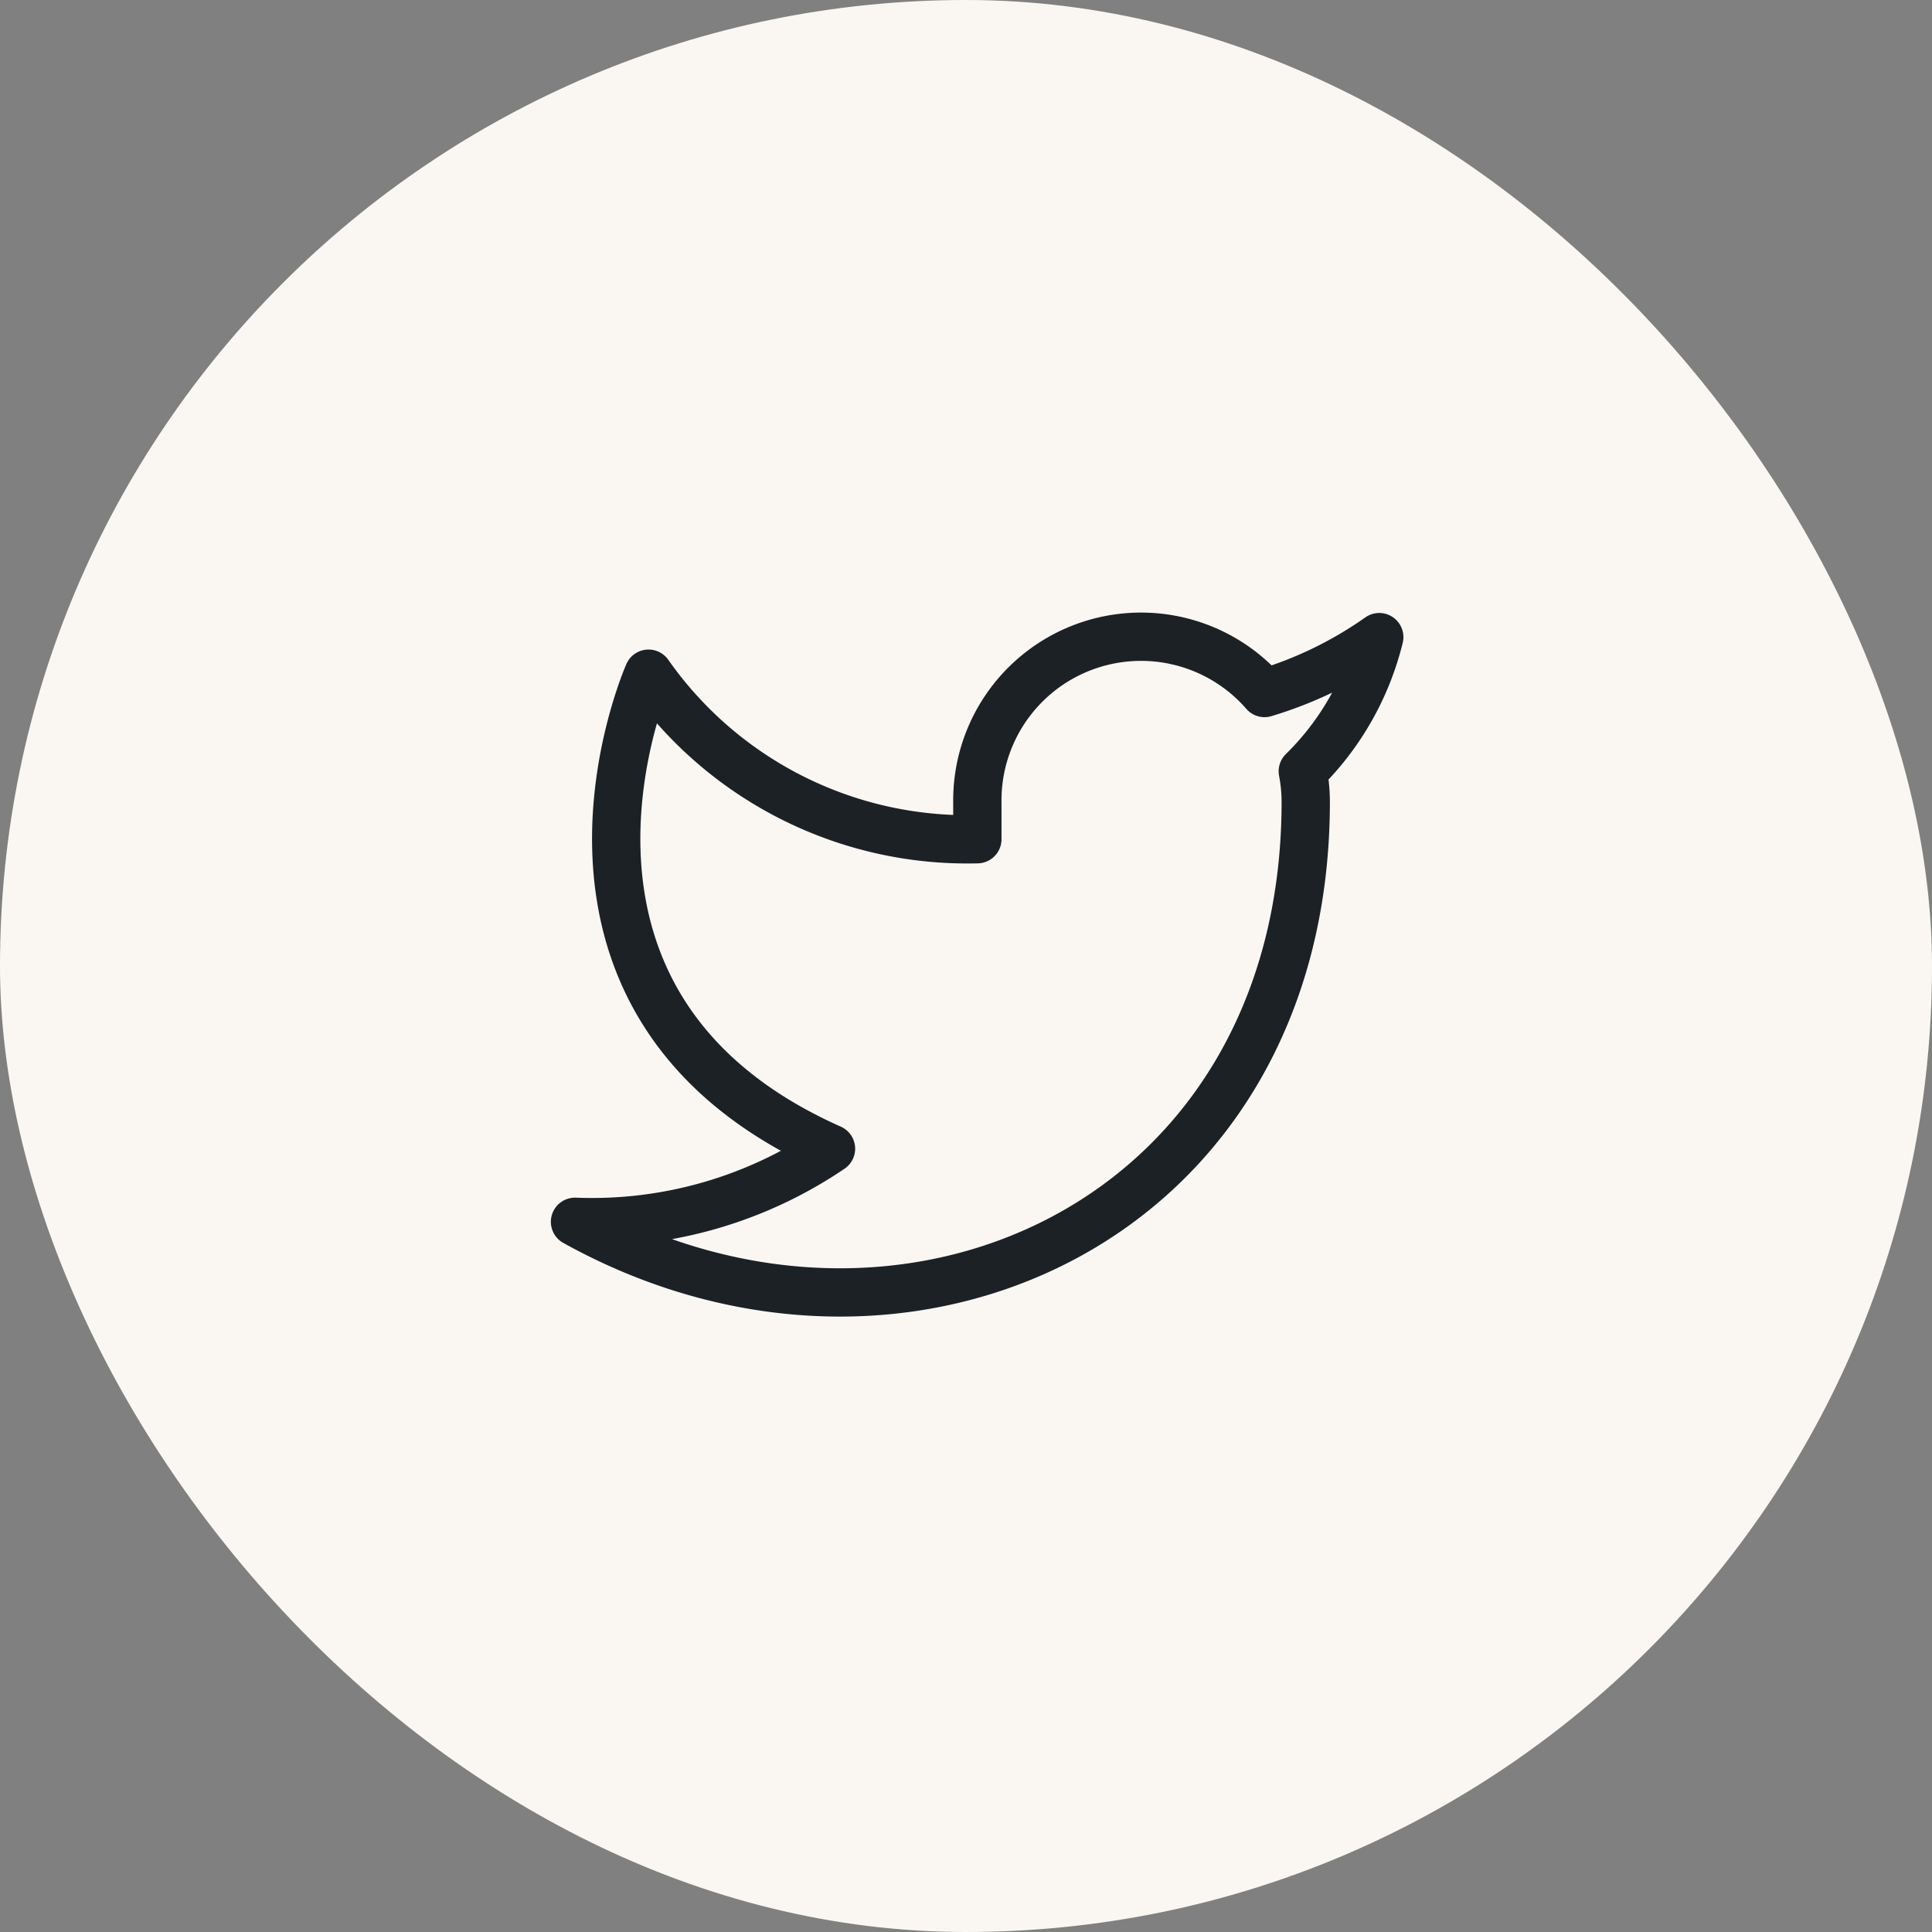
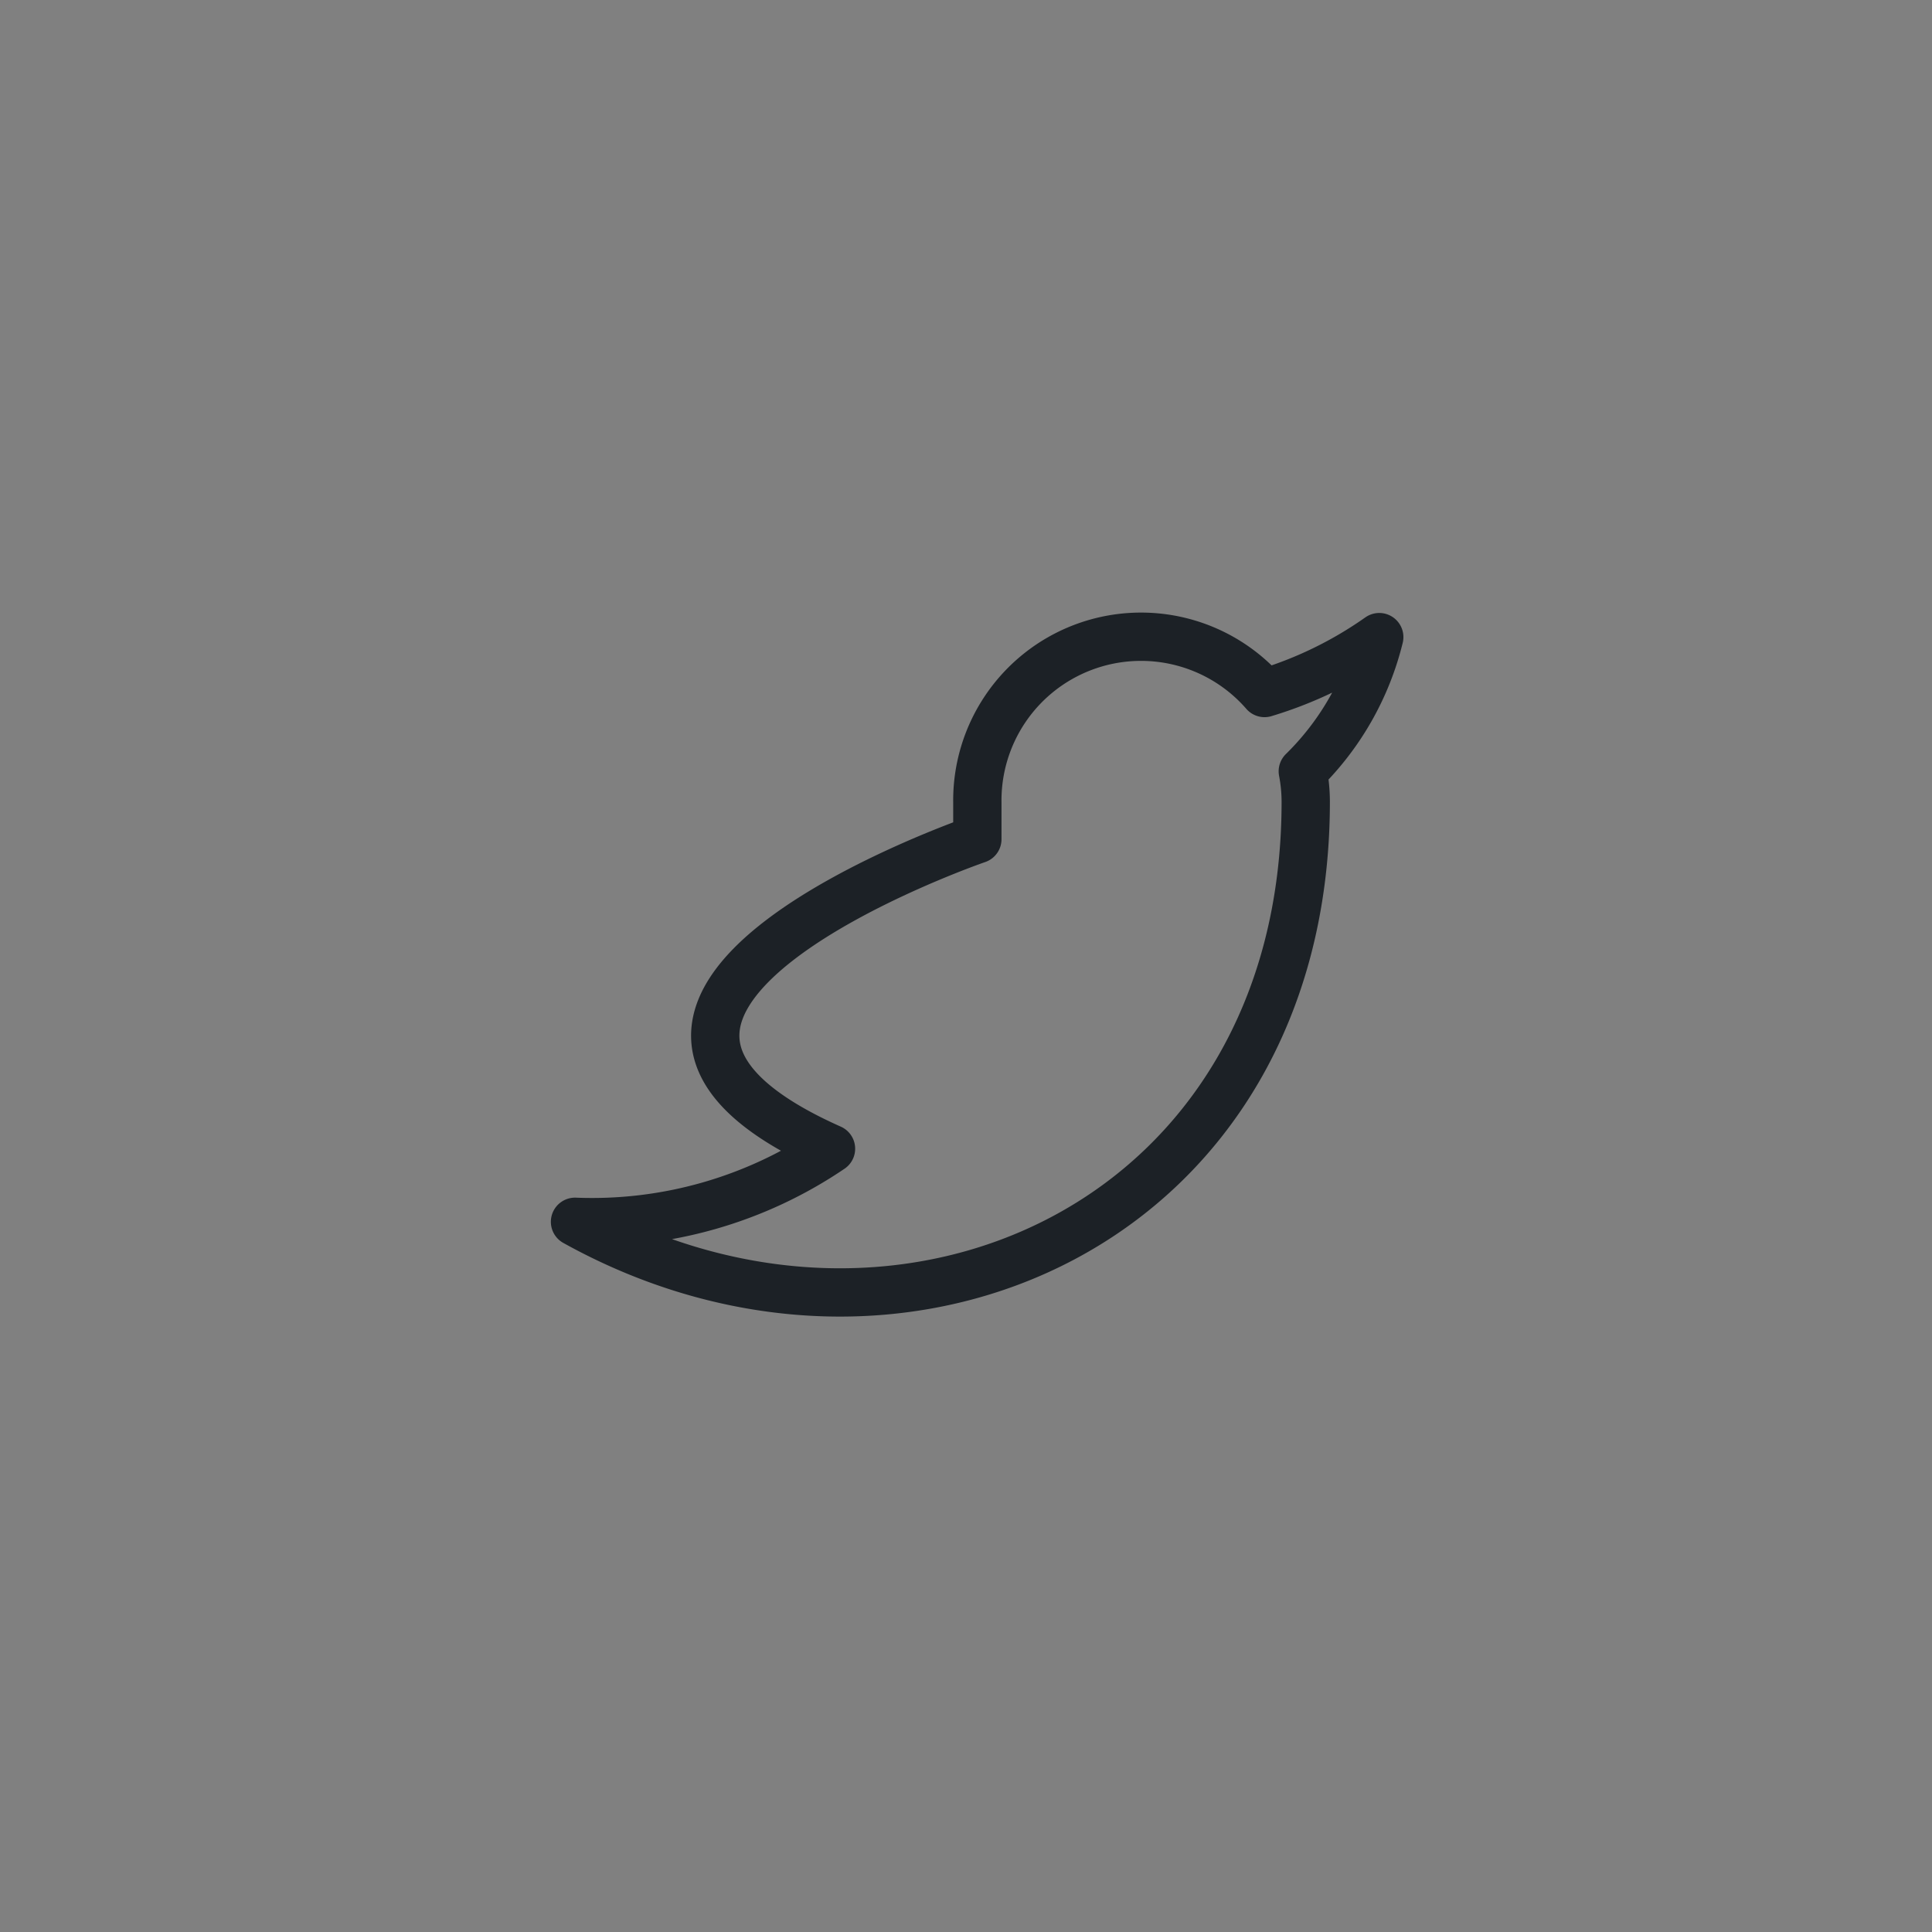
<svg xmlns="http://www.w3.org/2000/svg" width="40" height="40" viewBox="0 0 40 40">
  <rect x="0" y="0" width="40" height="40" fill="#808080" stroke="none" />
  <g id="Circle_Button" data-name="Circle Button" transform="translate(0.264)">
-     <rect id="Area_SIZE:MEDIUM_STATE:DEFAULT_STYLE:STYLE2_" data-name="Area [SIZE:MEDIUM][STATE:DEFAULT][STYLE:STYLE2]" width="40" height="40" rx="20" transform="translate(-0.264)" fill="#faf7f3" />
    <g id="Icon" transform="translate(11.65 11.65)">
-       <rect id="Area_ICON:feather_twitter_SIZE:MEDIUM_STATE:DEFAULT_STYLE:STYLE2_" data-name="Area [ICON:feather/twitter][SIZE:MEDIUM][STATE:DEFAULT][STYLE:STYLE2]" width="17" height="16" transform="translate(0.087 0.351)" fill="rgba(253,73,198,0.35)" opacity="0" />
      <g id="Icon-2" data-name="Icon" transform="translate(0 1.534)">
-         <path id="_1653b456-a900-44e1-aed2-2ddf8c4d32f1" data-name="1653b456-a900-44e1-aed2-2ddf8c4d32f1" d="M17.551,2.725a8.236,8.236,0,0,1-2.375,1.157A3.389,3.389,0,0,0,9.23,6.152v.757A8.064,8.064,0,0,1,2.422,3.482S-.6,10.29,6.2,13.317a8.812,8.812,0,0,1-5.3,1.513c6.808,3.782,15.129,0,15.129-8.7a3.375,3.375,0,0,0-.061-.627A5.839,5.839,0,0,0,17.551,2.725Z" transform="translate(-0.909 -2.718)" fill="none" stroke="#1c2126" stroke-linecap="round" stroke-linejoin="round" stroke-width="1" />
+         <path id="_1653b456-a900-44e1-aed2-2ddf8c4d32f1" data-name="1653b456-a900-44e1-aed2-2ddf8c4d32f1" d="M17.551,2.725a8.236,8.236,0,0,1-2.375,1.157A3.389,3.389,0,0,0,9.23,6.152v.757S-.6,10.29,6.2,13.317a8.812,8.812,0,0,1-5.3,1.513c6.808,3.782,15.129,0,15.129-8.7a3.375,3.375,0,0,0-.061-.627A5.839,5.839,0,0,0,17.551,2.725Z" transform="translate(-0.909 -2.718)" fill="none" stroke="#1c2126" stroke-linecap="round" stroke-linejoin="round" stroke-width="1" />
      </g>
    </g>
  </g>
</svg>